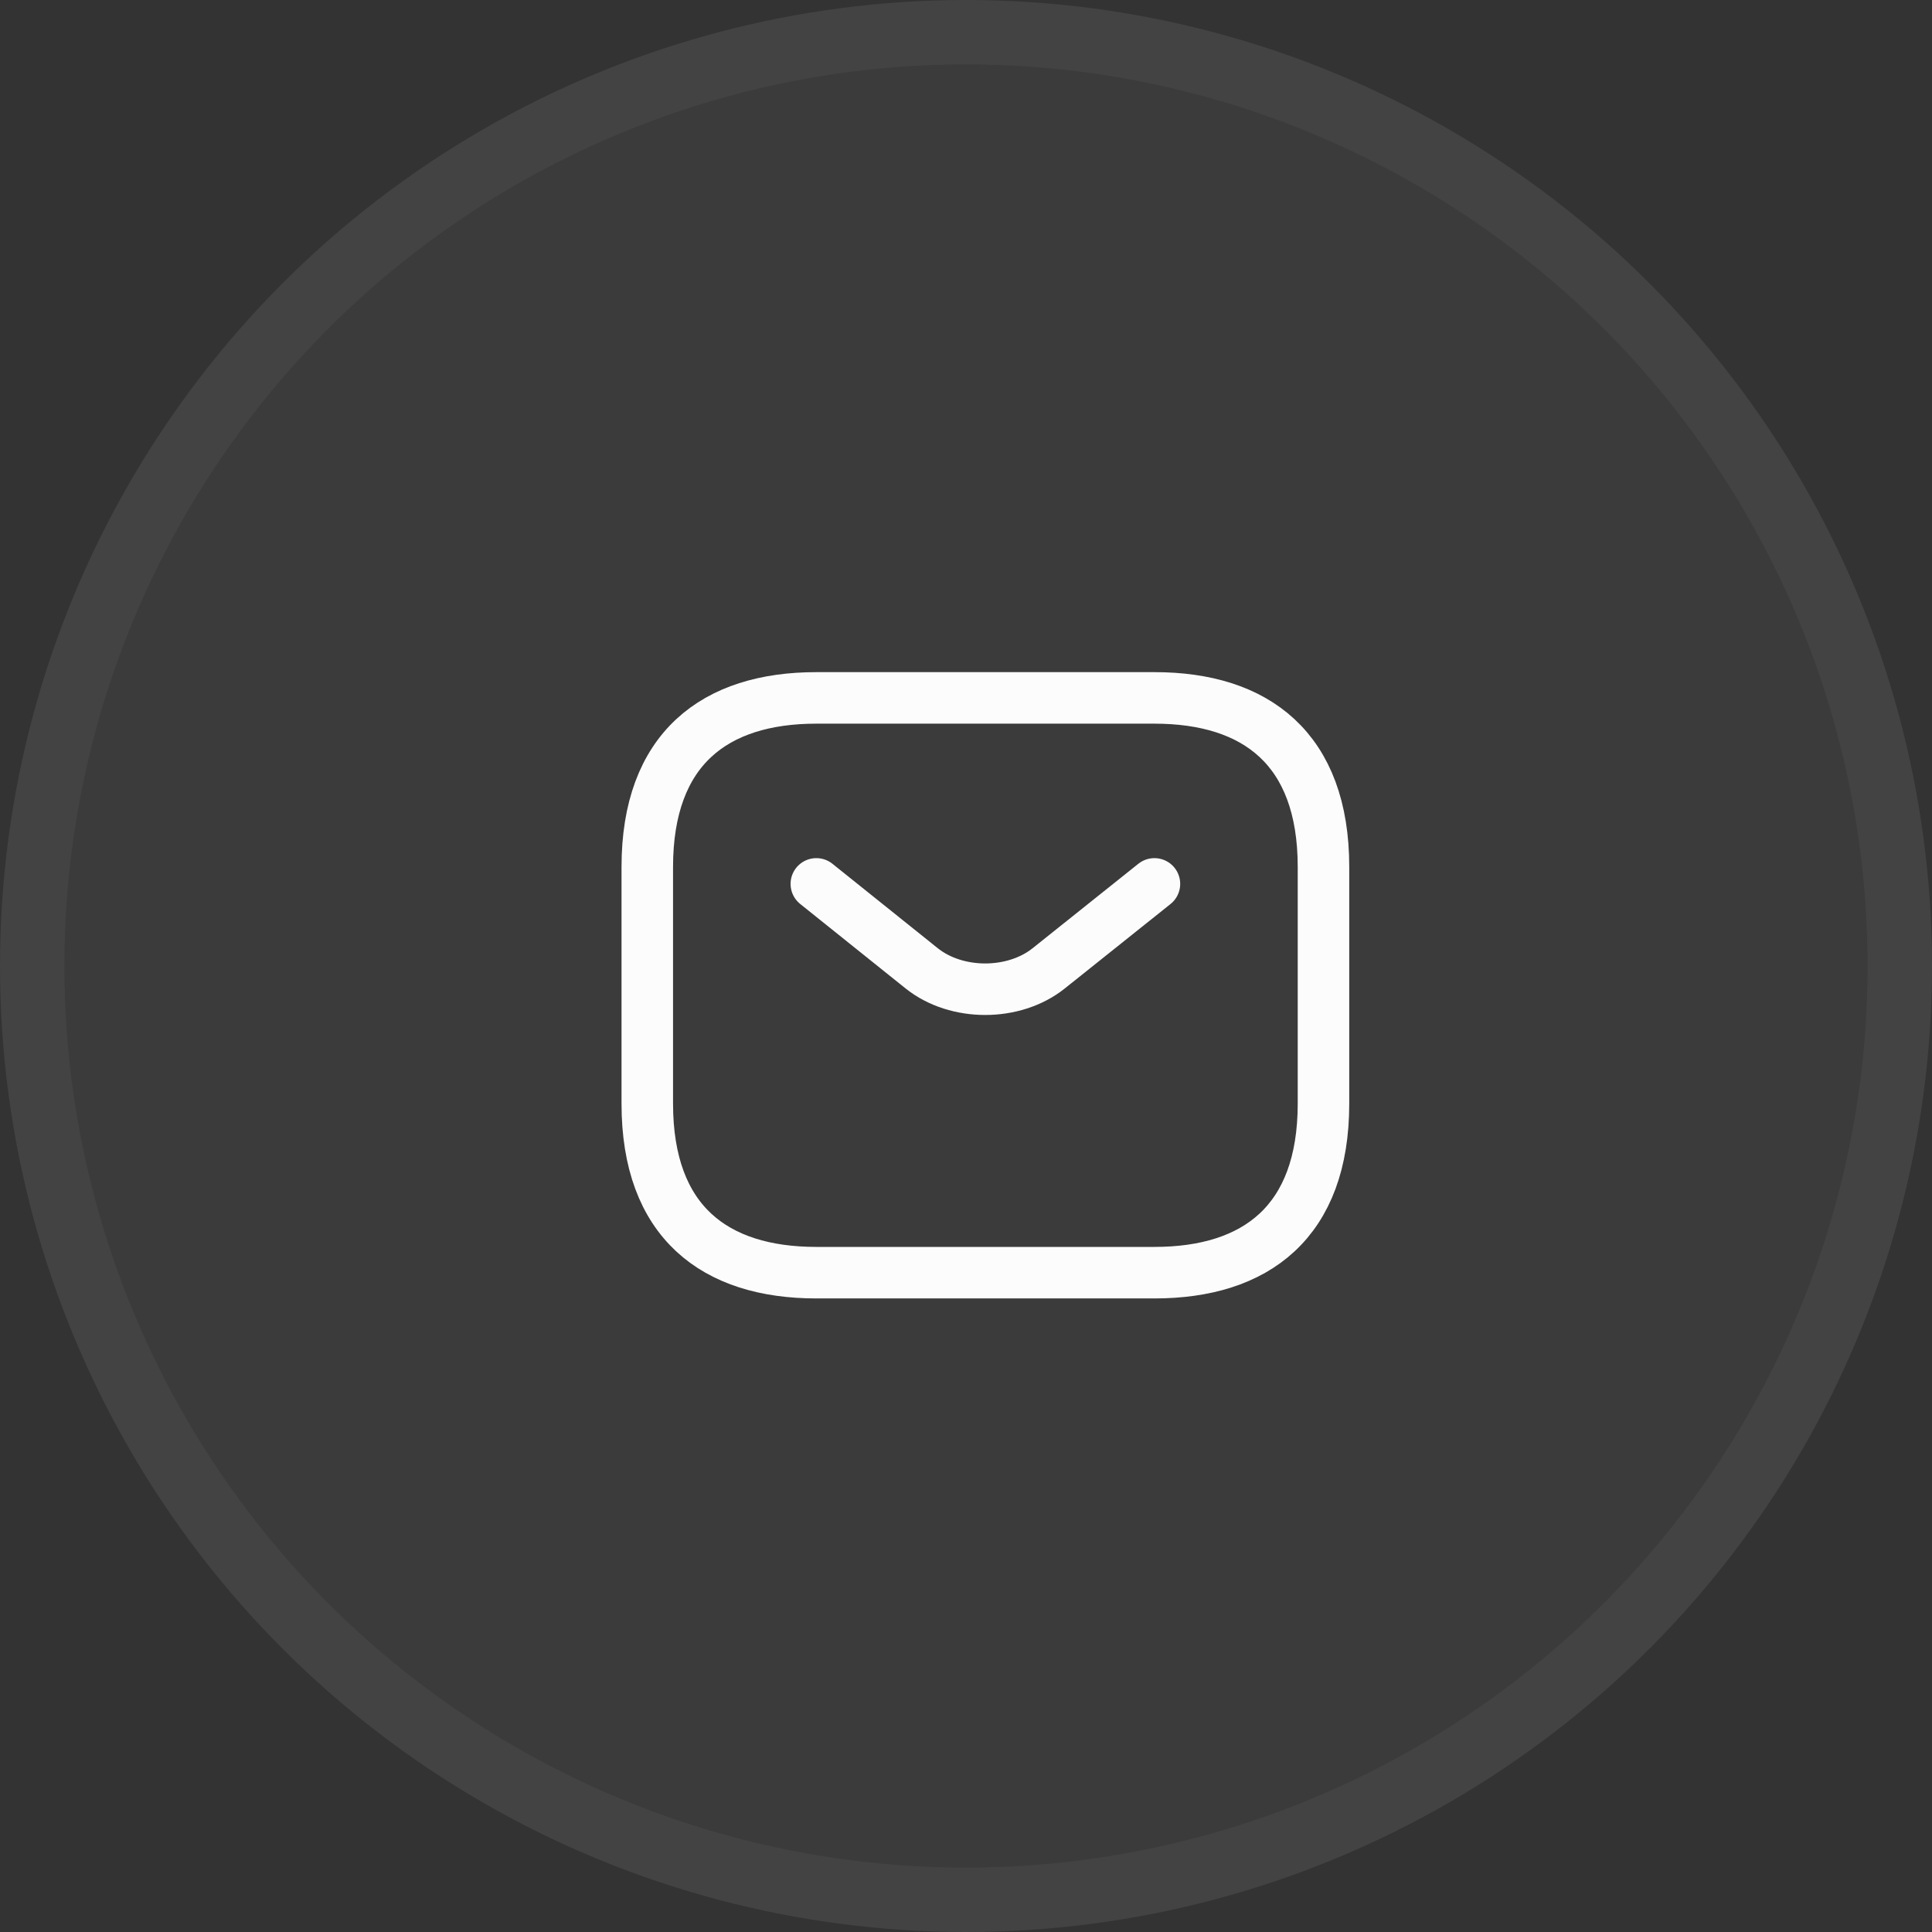
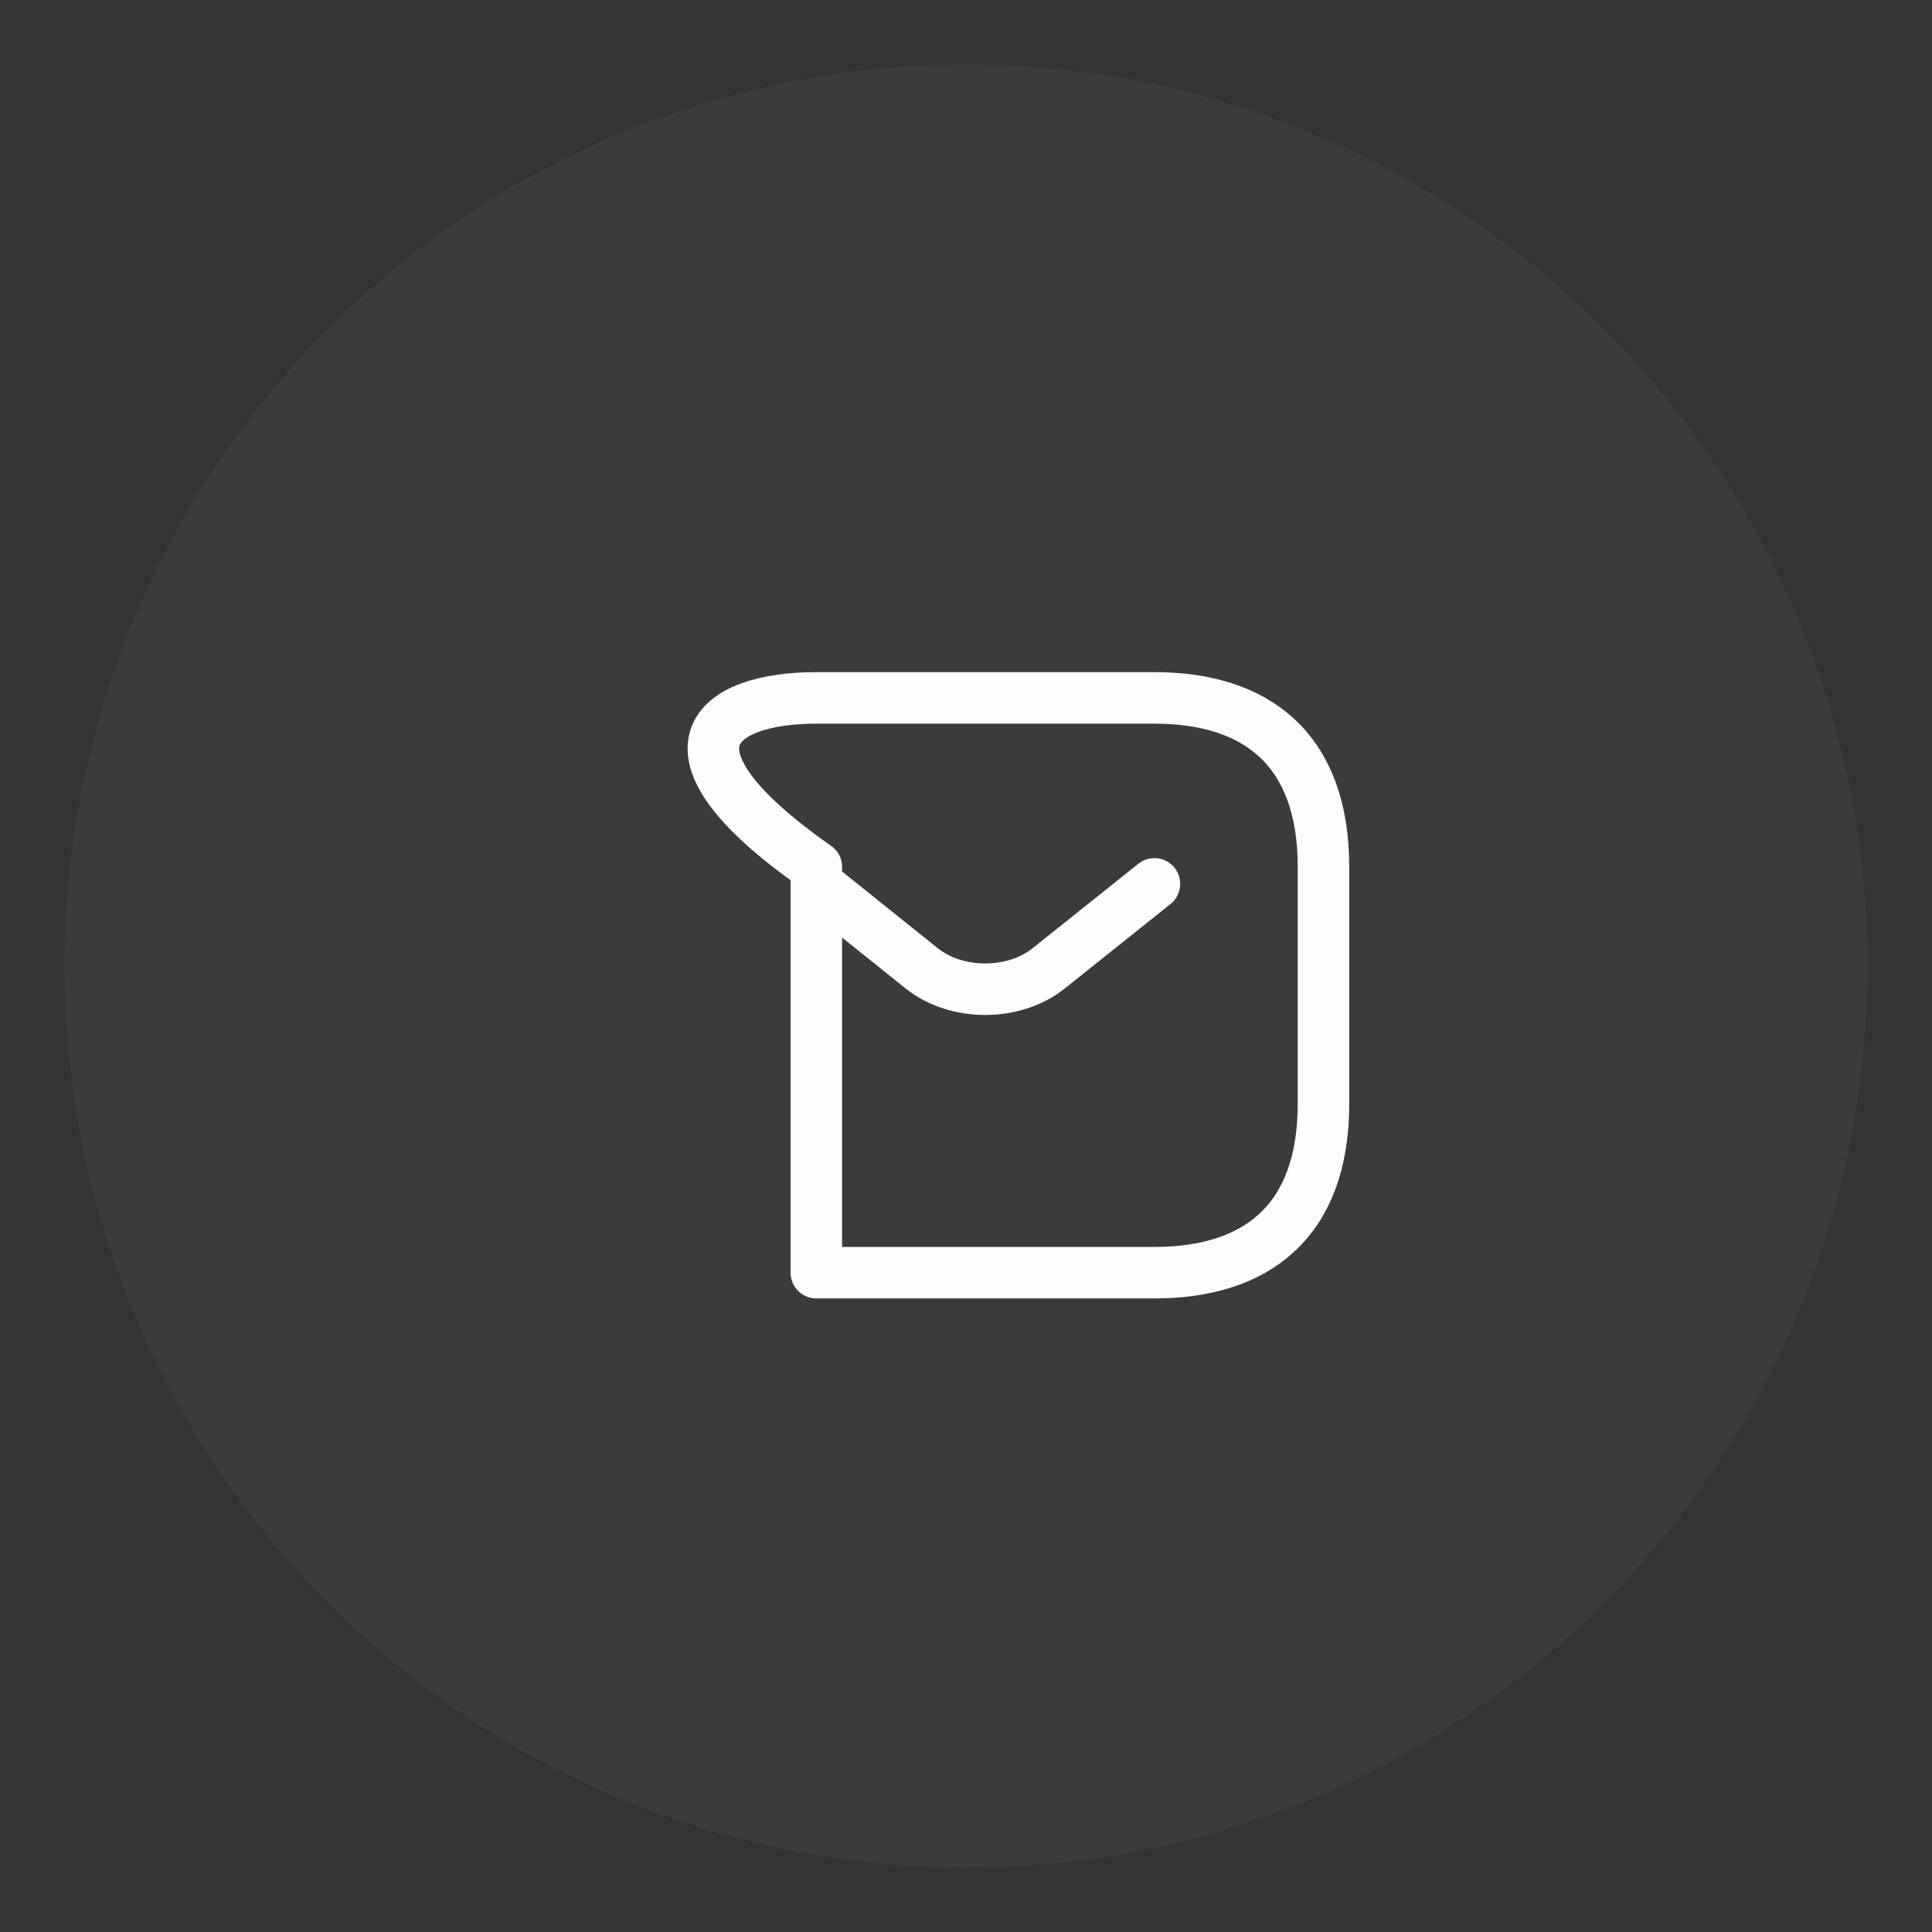
<svg xmlns="http://www.w3.org/2000/svg" width="30" height="30" viewBox="0 0 30 30" fill="none">
  <rect x="0" y="0" width="30" height="30" fill="#333333" stroke="none" />
  <circle cx="15" cy="15" r="14" fill="white" fill-opacity="0.04" />
-   <circle cx="15" cy="15" r="14.5" stroke="white" stroke-opacity="0.08" />
-   <path d="M17.926 19.762H12.676C11.101 19.762 10.051 18.975 10.051 17.137V13.462C10.051 11.625 11.101 10.837 12.676 10.837H17.926C19.501 10.837 20.551 11.625 20.551 13.462V17.137C20.551 18.975 19.501 19.762 17.926 19.762Z" stroke="#FCFCFC" stroke-width="0.8" stroke-miterlimit="10" stroke-linecap="round" stroke-linejoin="round" />
+   <path d="M17.926 19.762H12.676V13.462C10.051 11.625 11.101 10.837 12.676 10.837H17.926C19.501 10.837 20.551 11.625 20.551 13.462V17.137C20.551 18.975 19.501 19.762 17.926 19.762Z" stroke="#FCFCFC" stroke-width="0.8" stroke-miterlimit="10" stroke-linecap="round" stroke-linejoin="round" />
  <path d="M17.926 13.725L16.282 15.038C15.742 15.468 14.854 15.468 14.314 15.038L12.676 13.725" stroke="#FCFCFC" stroke-width="0.8" stroke-miterlimit="10" stroke-linecap="round" stroke-linejoin="round" />
</svg>